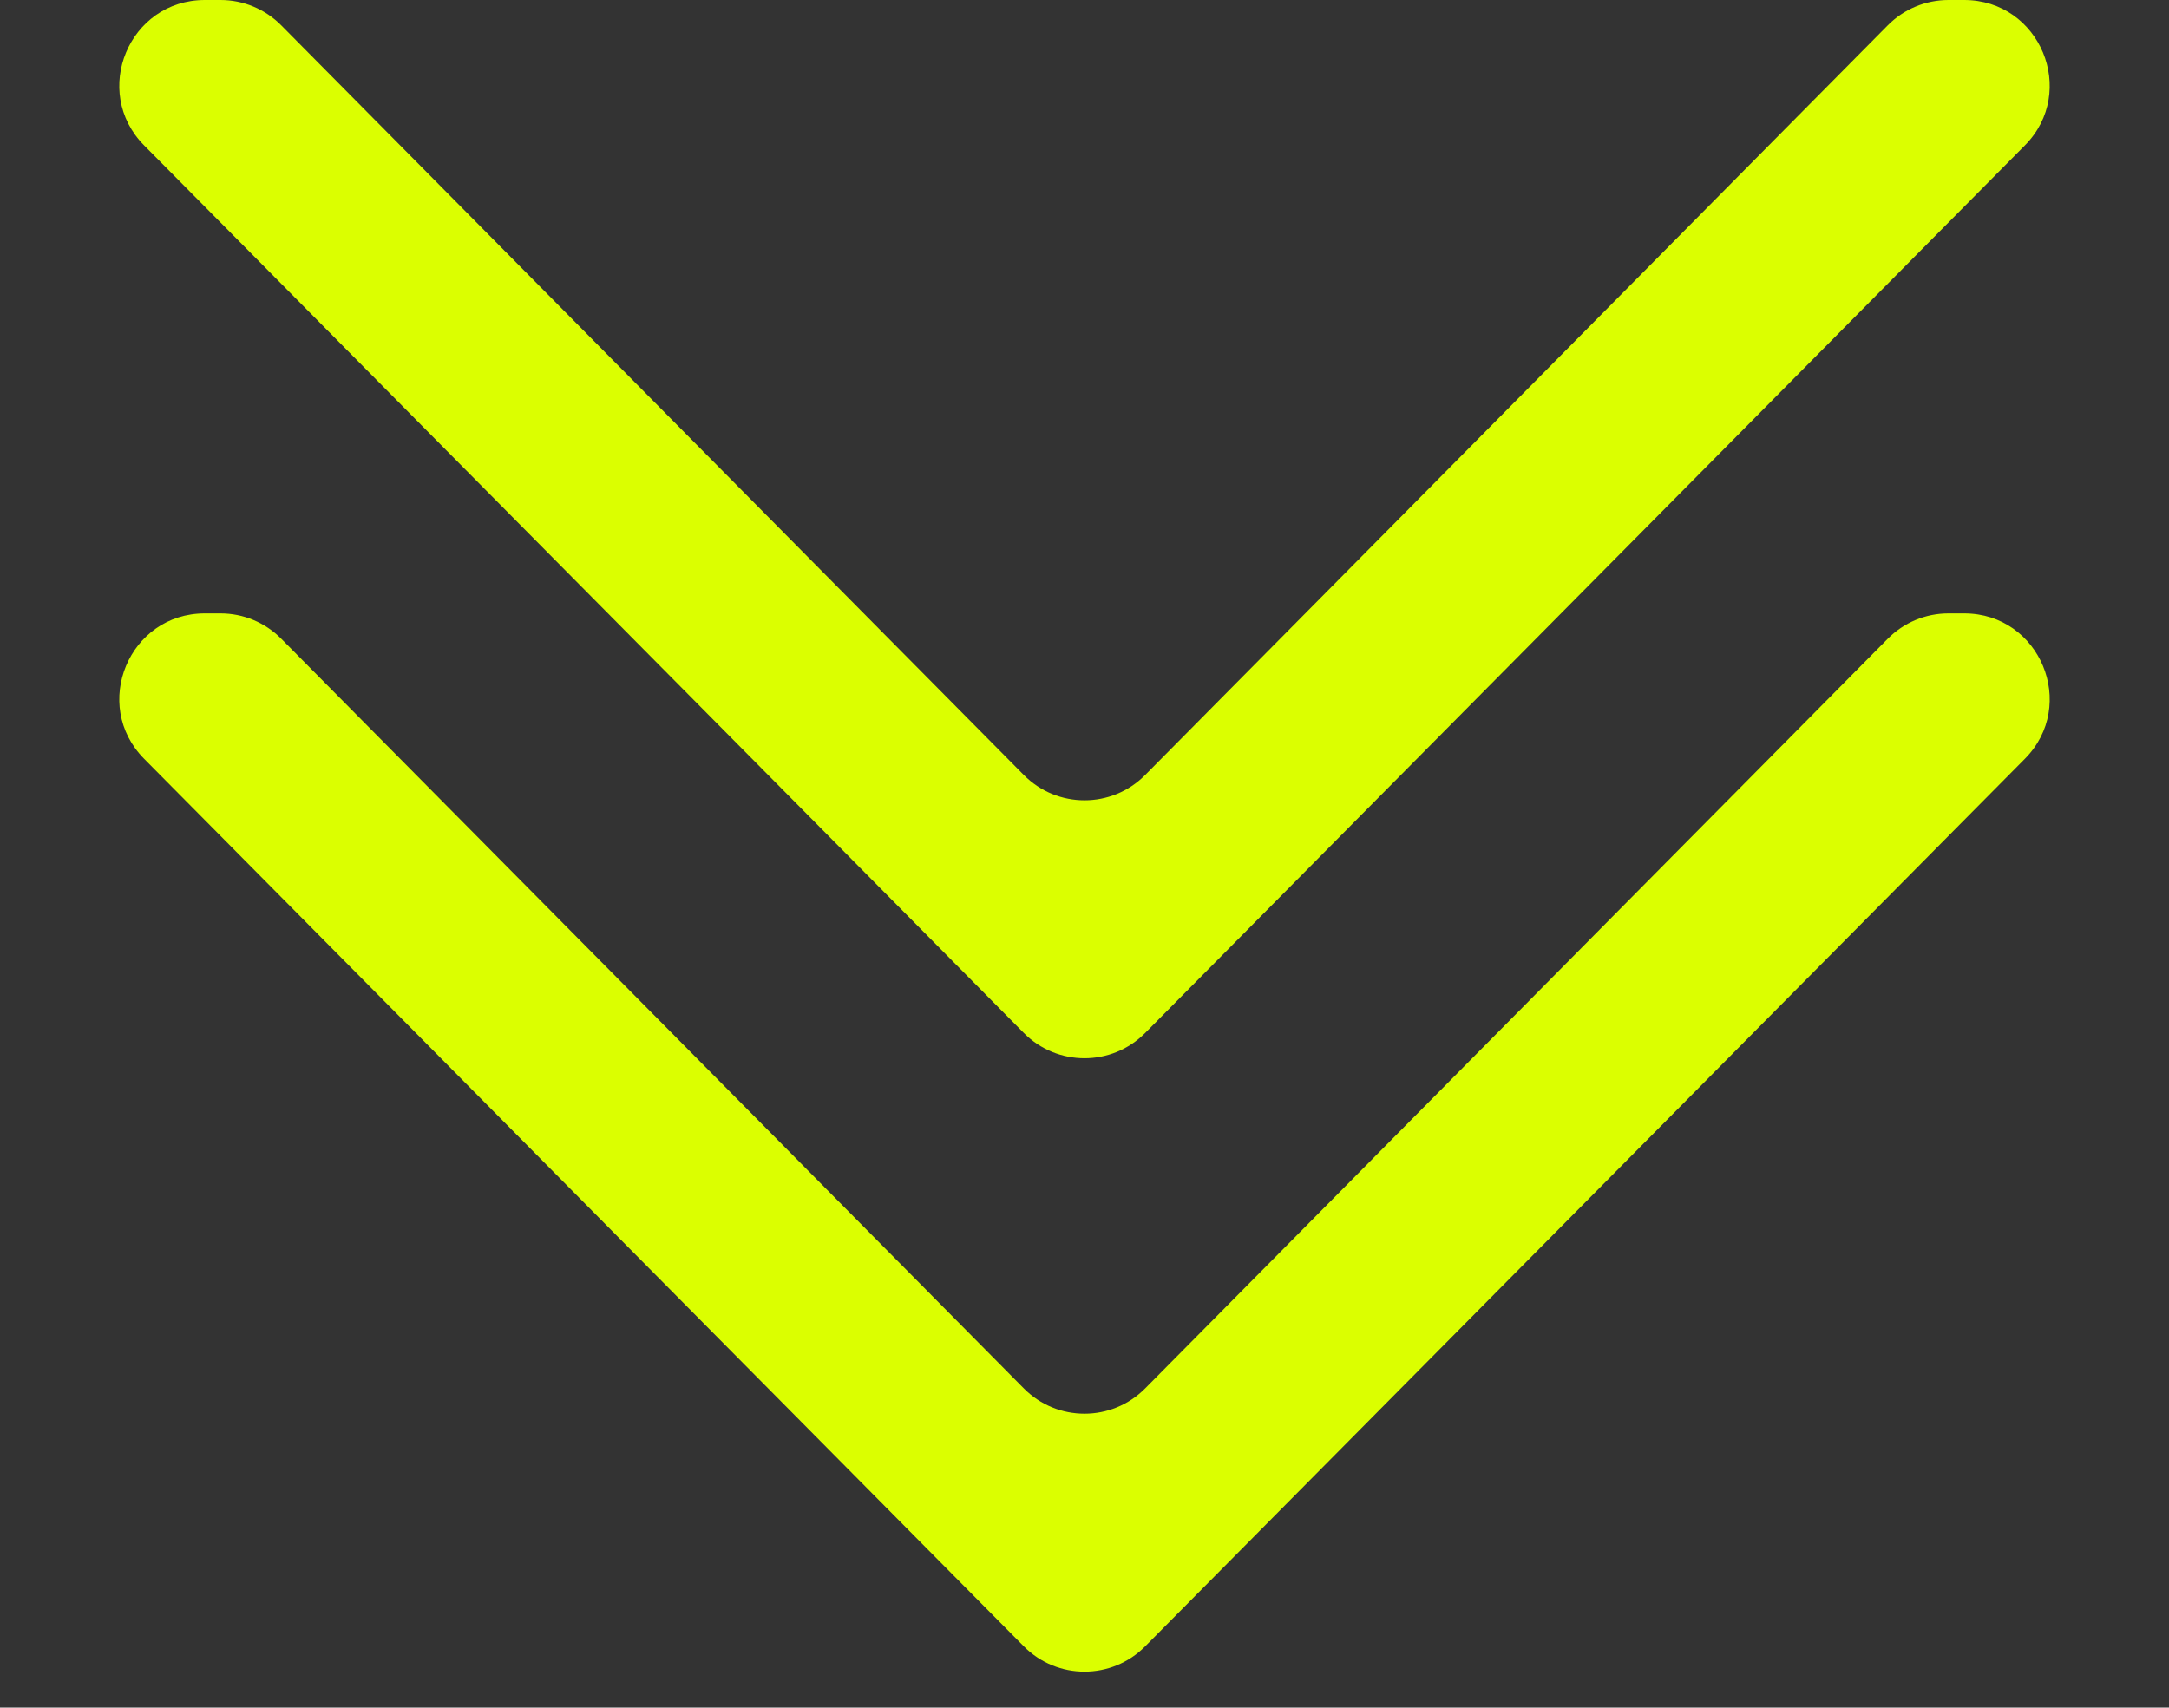
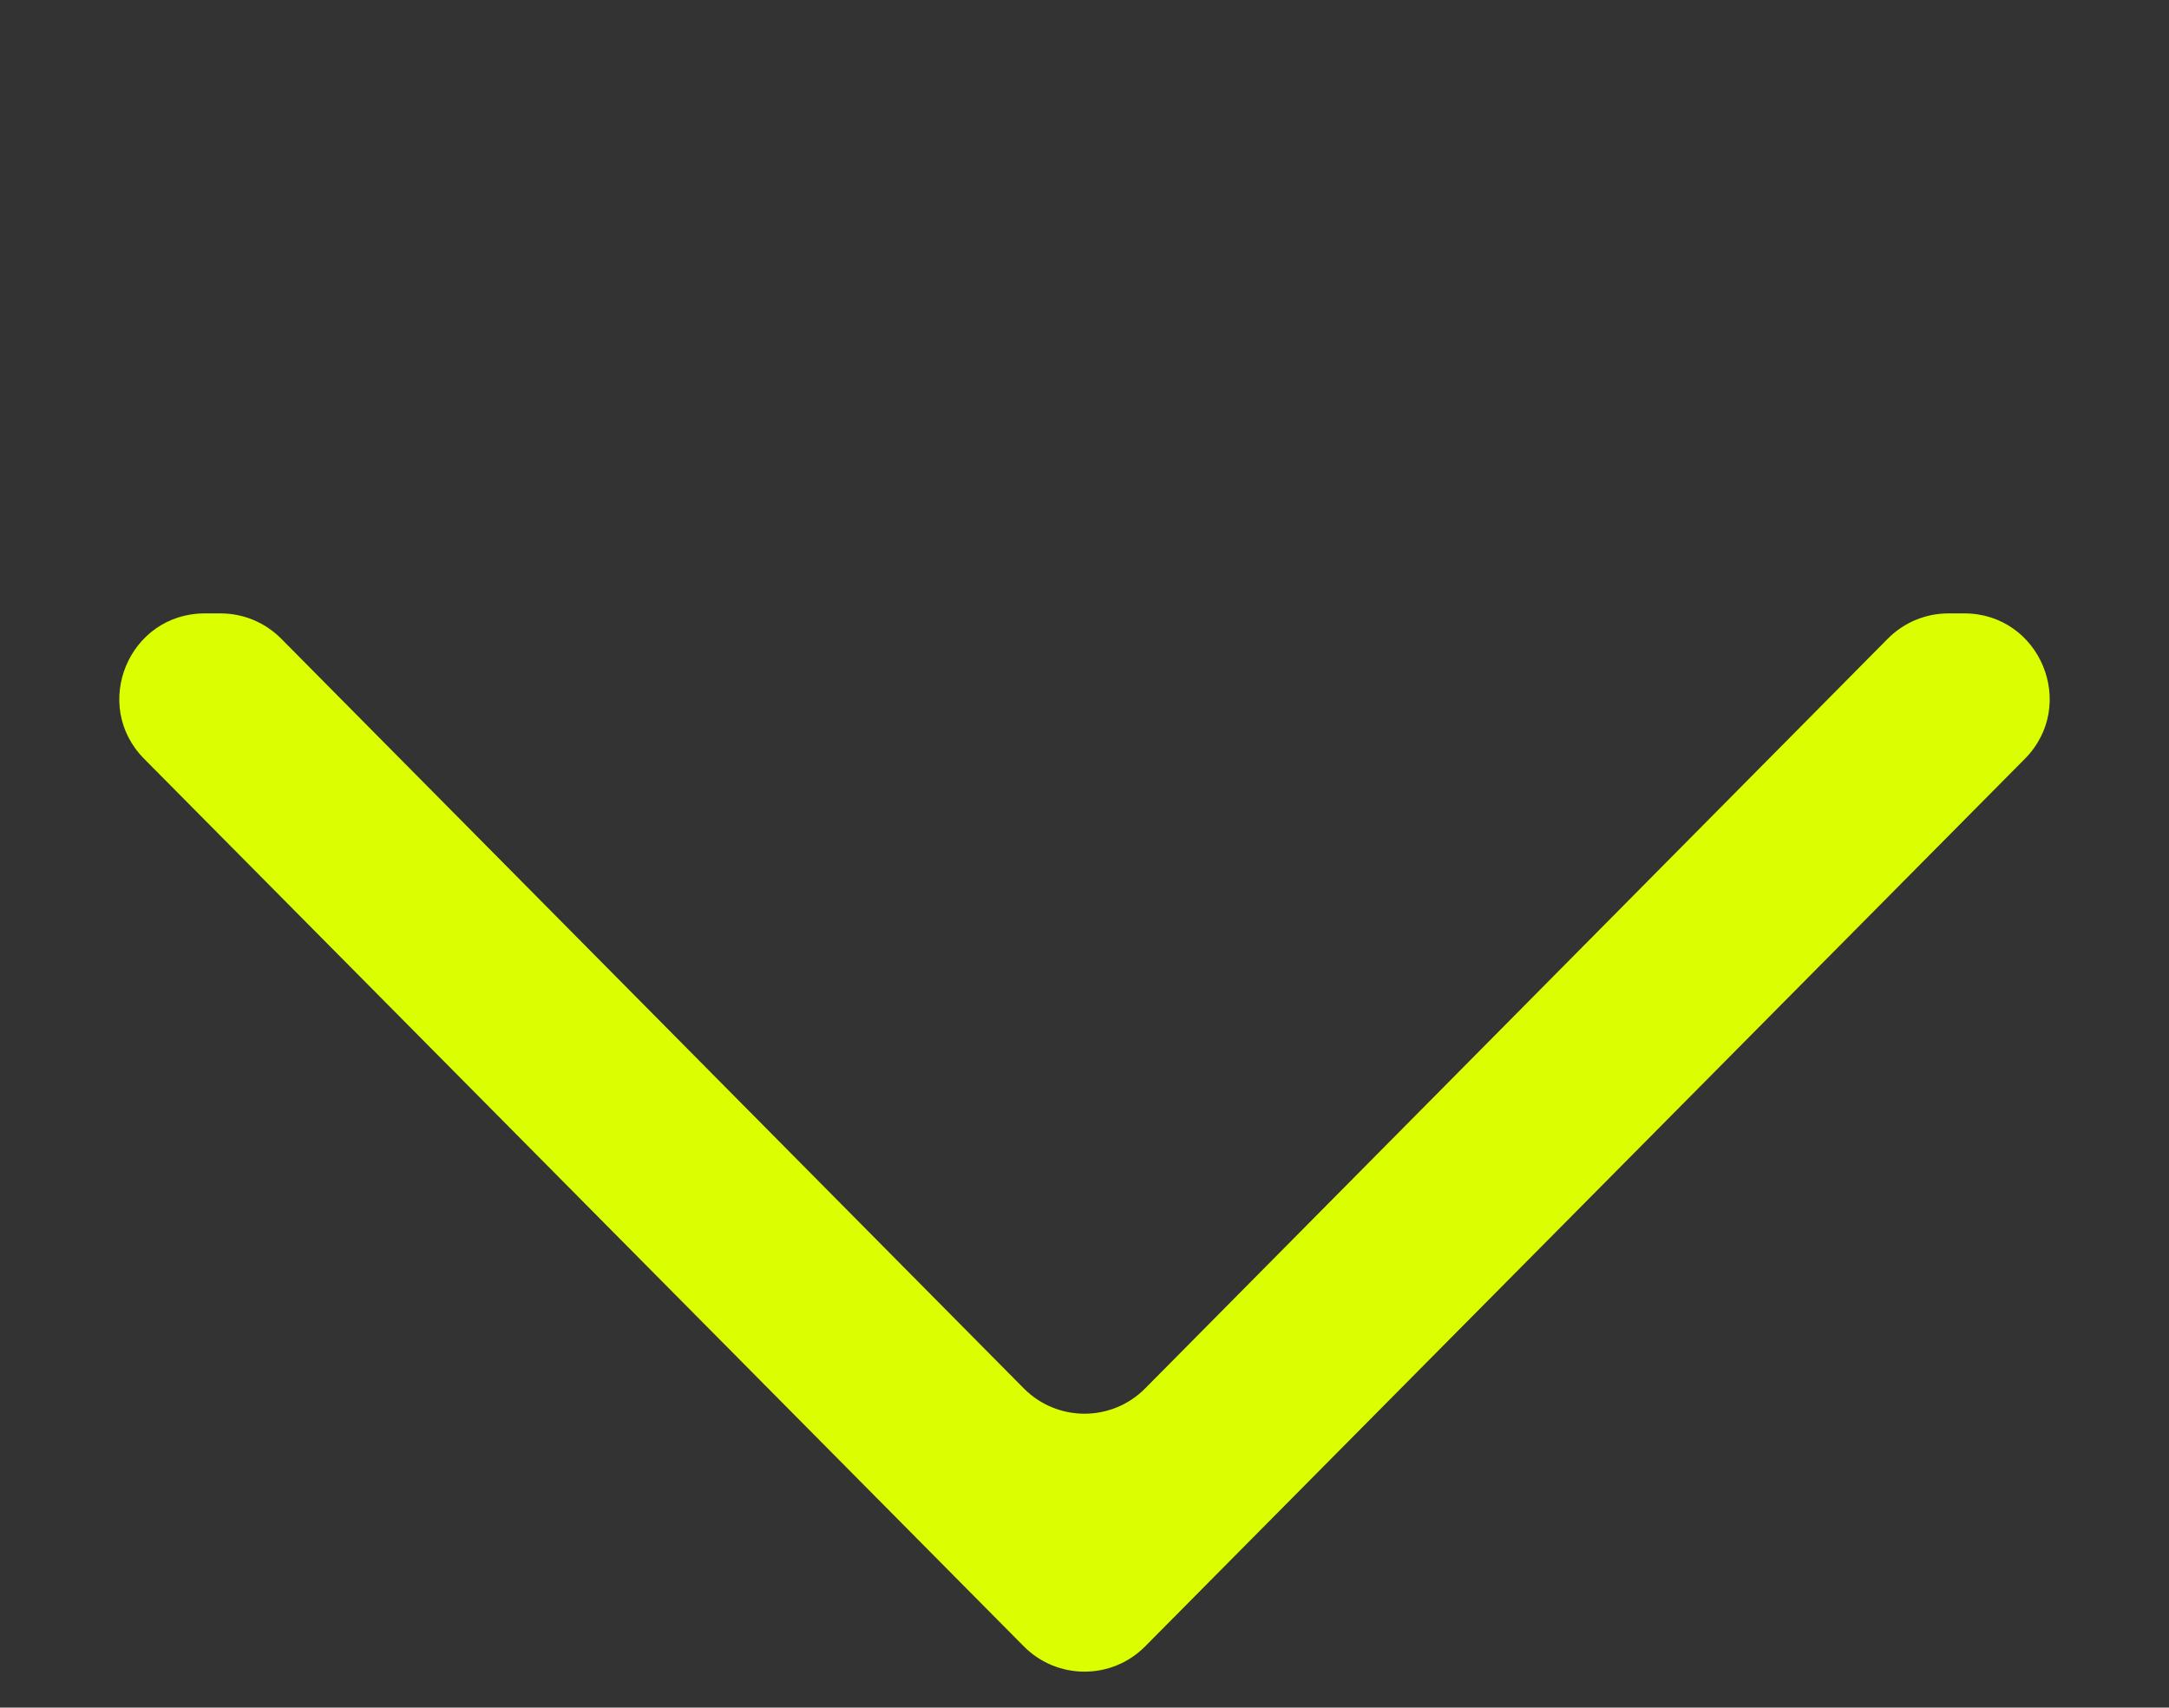
<svg xmlns="http://www.w3.org/2000/svg" width="127" height="100" viewBox="0 0 127 100" fill="none">
  <rect x="0" y="0" width="127" height="100" fill="#333333" stroke="none" />
-   <path fill-rule="evenodd" clip-rule="evenodd" d="M12.913 0C14.248 0 15.527 0.533 16.466 1.482L59.947 45.386C61.904 47.362 65.096 47.362 67.052 45.386L110.534 1.482C111.473 0.533 112.752 0 114.086 0H115.006C119.449 0 121.685 5.363 118.557 8.519L67.051 60.494C65.095 62.468 61.905 62.468 59.948 60.494L8.443 8.519C5.315 5.363 7.551 0 11.994 0H12.913Z" fill="#DBFF00" />
  <path fill-rule="evenodd" clip-rule="evenodd" d="M12.913 35.922C14.248 35.922 15.527 36.456 16.466 37.404L59.947 81.309C61.904 83.284 65.096 83.284 67.052 81.309L110.534 37.404C111.473 36.456 112.752 35.922 114.086 35.922H115.006C119.449 35.922 121.685 41.285 118.557 44.442L67.051 96.416C65.095 98.39 61.905 98.39 59.948 96.416L8.443 44.442C5.315 41.285 7.551 35.922 11.994 35.922H12.913Z" fill="#DBFF00" />
</svg>